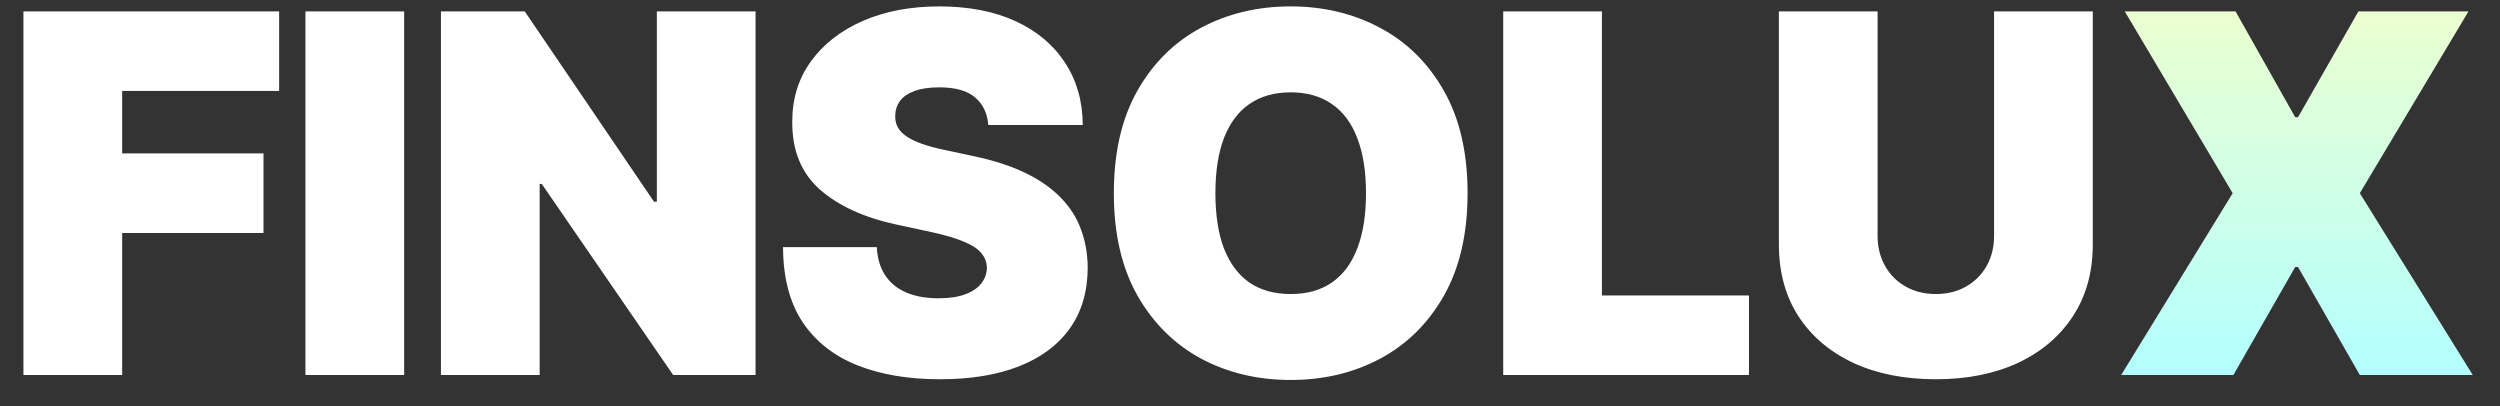
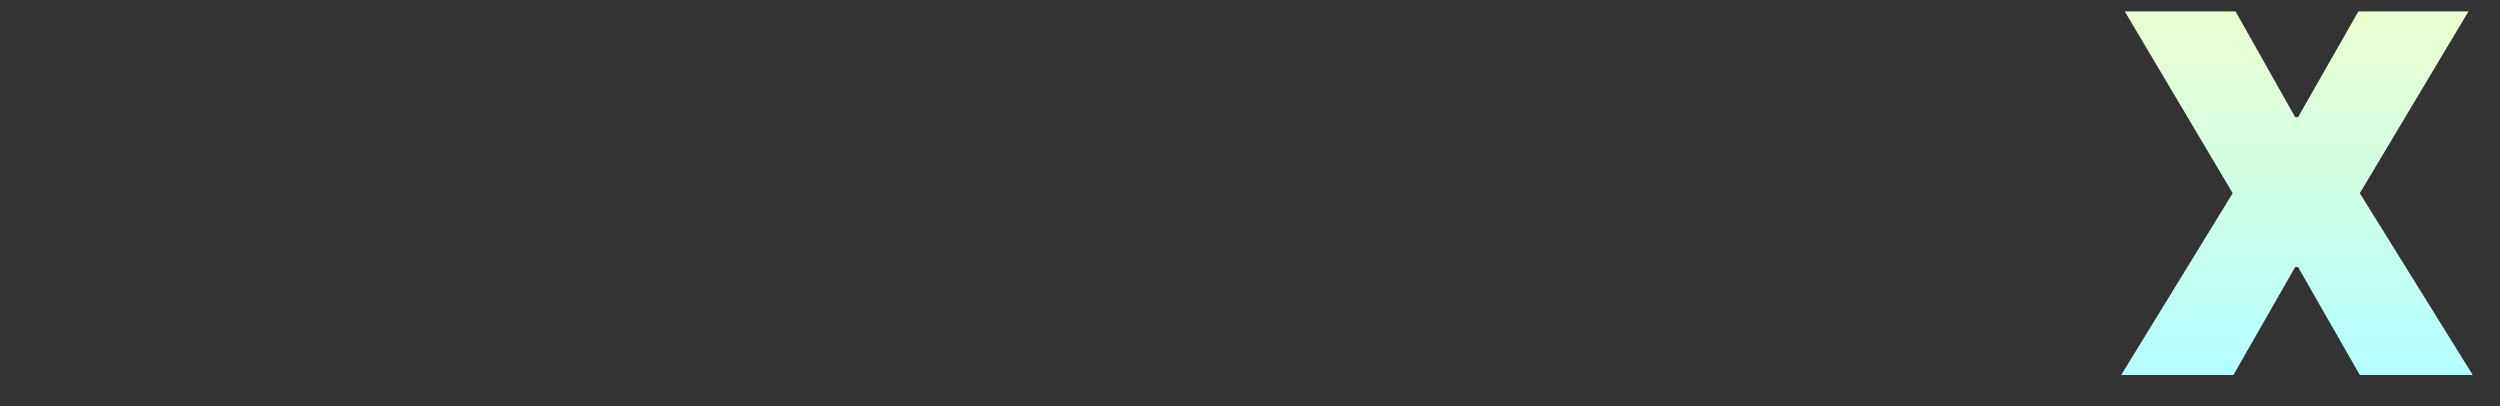
<svg xmlns="http://www.w3.org/2000/svg" width="80" height="13" viewBox="0 0 80 13" fill="none">
  <rect x="0" y="0" width="80" height="13" fill="#333333" stroke="none" />
-   <path d="M0.75 12V0.364H8.932V2.909H3.909V4.909H8.432V7.455H3.909V12H0.75ZM12.933 0.364V12H9.774V0.364H12.933ZM24.178 0.364V12H21.542L17.337 5.886H17.269V12H14.11V0.364H16.792L20.928 6.455H21.019V0.364H24.178ZM31.625 4C31.595 3.621 31.453 3.326 31.199 3.114C30.949 2.902 30.568 2.795 30.057 2.795C29.731 2.795 29.464 2.835 29.256 2.915C29.051 2.991 28.9 3.095 28.801 3.227C28.703 3.36 28.652 3.511 28.648 3.682C28.64 3.822 28.665 3.949 28.722 4.062C28.782 4.172 28.877 4.273 29.006 4.364C29.135 4.451 29.299 4.53 29.5 4.602C29.701 4.674 29.94 4.739 30.216 4.795L31.171 5C31.815 5.136 32.366 5.316 32.824 5.54C33.282 5.763 33.657 6.027 33.949 6.33C34.241 6.629 34.455 6.966 34.591 7.341C34.731 7.716 34.803 8.125 34.807 8.568C34.803 9.333 34.612 9.981 34.233 10.511C33.854 11.042 33.313 11.445 32.608 11.722C31.907 11.998 31.065 12.136 30.08 12.136C29.068 12.136 28.186 11.987 27.432 11.688C26.682 11.388 26.099 10.928 25.682 10.307C25.269 9.682 25.061 8.883 25.057 7.909H28.057C28.076 8.265 28.165 8.564 28.324 8.807C28.483 9.049 28.707 9.233 28.994 9.358C29.286 9.483 29.633 9.545 30.034 9.545C30.371 9.545 30.654 9.504 30.881 9.42C31.108 9.337 31.28 9.222 31.398 9.074C31.515 8.926 31.576 8.758 31.58 8.568C31.576 8.39 31.517 8.235 31.404 8.102C31.294 7.966 31.112 7.845 30.858 7.739C30.604 7.629 30.262 7.527 29.83 7.432L28.671 7.182C27.64 6.958 26.828 6.585 26.233 6.062C25.642 5.536 25.349 4.818 25.352 3.909C25.349 3.17 25.546 2.525 25.943 1.972C26.345 1.415 26.9 0.981 27.608 0.67C28.32 0.36 29.137 0.205 30.057 0.205C30.996 0.205 31.809 0.362 32.495 0.676C33.18 0.991 33.709 1.434 34.08 2.006C34.455 2.574 34.644 3.239 34.648 4H31.625ZM46.962 6.182C46.962 7.477 46.71 8.57 46.206 9.46C45.702 10.347 45.022 11.019 44.166 11.477C43.31 11.932 42.355 12.159 41.302 12.159C40.242 12.159 39.283 11.93 38.427 11.472C37.575 11.009 36.897 10.335 36.393 9.449C35.893 8.559 35.643 7.47 35.643 6.182C35.643 4.886 35.893 3.795 36.393 2.909C36.897 2.019 37.575 1.347 38.427 0.892C39.283 0.434 40.242 0.205 41.302 0.205C42.355 0.205 43.31 0.434 44.166 0.892C45.022 1.347 45.702 2.019 46.206 2.909C46.71 3.795 46.962 4.886 46.962 6.182ZM43.712 6.182C43.712 5.485 43.619 4.898 43.433 4.42C43.251 3.939 42.98 3.576 42.621 3.33C42.264 3.08 41.825 2.955 41.302 2.955C40.78 2.955 40.338 3.08 39.978 3.33C39.623 3.576 39.352 3.939 39.166 4.42C38.984 4.898 38.893 5.485 38.893 6.182C38.893 6.879 38.984 7.468 39.166 7.949C39.352 8.426 39.623 8.79 39.978 9.04C40.338 9.286 40.78 9.409 41.302 9.409C41.825 9.409 42.264 9.286 42.621 9.04C42.98 8.79 43.251 8.426 43.433 7.949C43.619 7.468 43.712 6.879 43.712 6.182ZM48.103 12V0.364H51.262V9.455H55.967V12H48.103ZM63.81 0.364H66.969V7.818C66.969 8.705 66.757 9.472 66.333 10.119C65.912 10.763 65.325 11.261 64.572 11.614C63.818 11.962 62.943 12.136 61.947 12.136C60.943 12.136 60.064 11.962 59.31 11.614C58.556 11.261 57.969 10.763 57.549 10.119C57.132 9.472 56.924 8.705 56.924 7.818V0.364H60.083V7.545C60.083 7.905 60.162 8.227 60.322 8.511C60.481 8.792 60.7 9.011 60.981 9.17C61.265 9.33 61.587 9.409 61.947 9.409C62.31 9.409 62.632 9.33 62.912 9.17C63.193 9.011 63.412 8.792 63.572 8.511C63.731 8.227 63.81 7.905 63.81 7.545V0.364Z" fill="white" />
-   <path d="M71.537 0.364L73.446 3.75H73.537L75.469 0.364H78.992L75.514 6.182L79.128 12H75.514L73.537 8.545H73.446L71.469 12H67.878L71.446 6.182L67.992 0.364H71.537Z" fill="url(#paint0_linear_43_807)" />
+   <path d="M71.537 0.364L73.446 3.75H73.537L75.469 0.364H78.992L75.514 6.182L79.128 12H75.514L73.537 8.545H73.446L71.469 12H67.878L71.446 6.182L67.992 0.364H71.537" fill="url(#paint0_linear_43_807)" />
  <defs>
    <linearGradient id="paint0_linear_43_807" x1="40" y1="0.5" x2="40" y2="12" gradientUnits="userSpaceOnUse">
      <stop stop-color="#EAFFD0" />
      <stop offset="1" stop-color="#B3FFFF" />
    </linearGradient>
  </defs>
</svg>